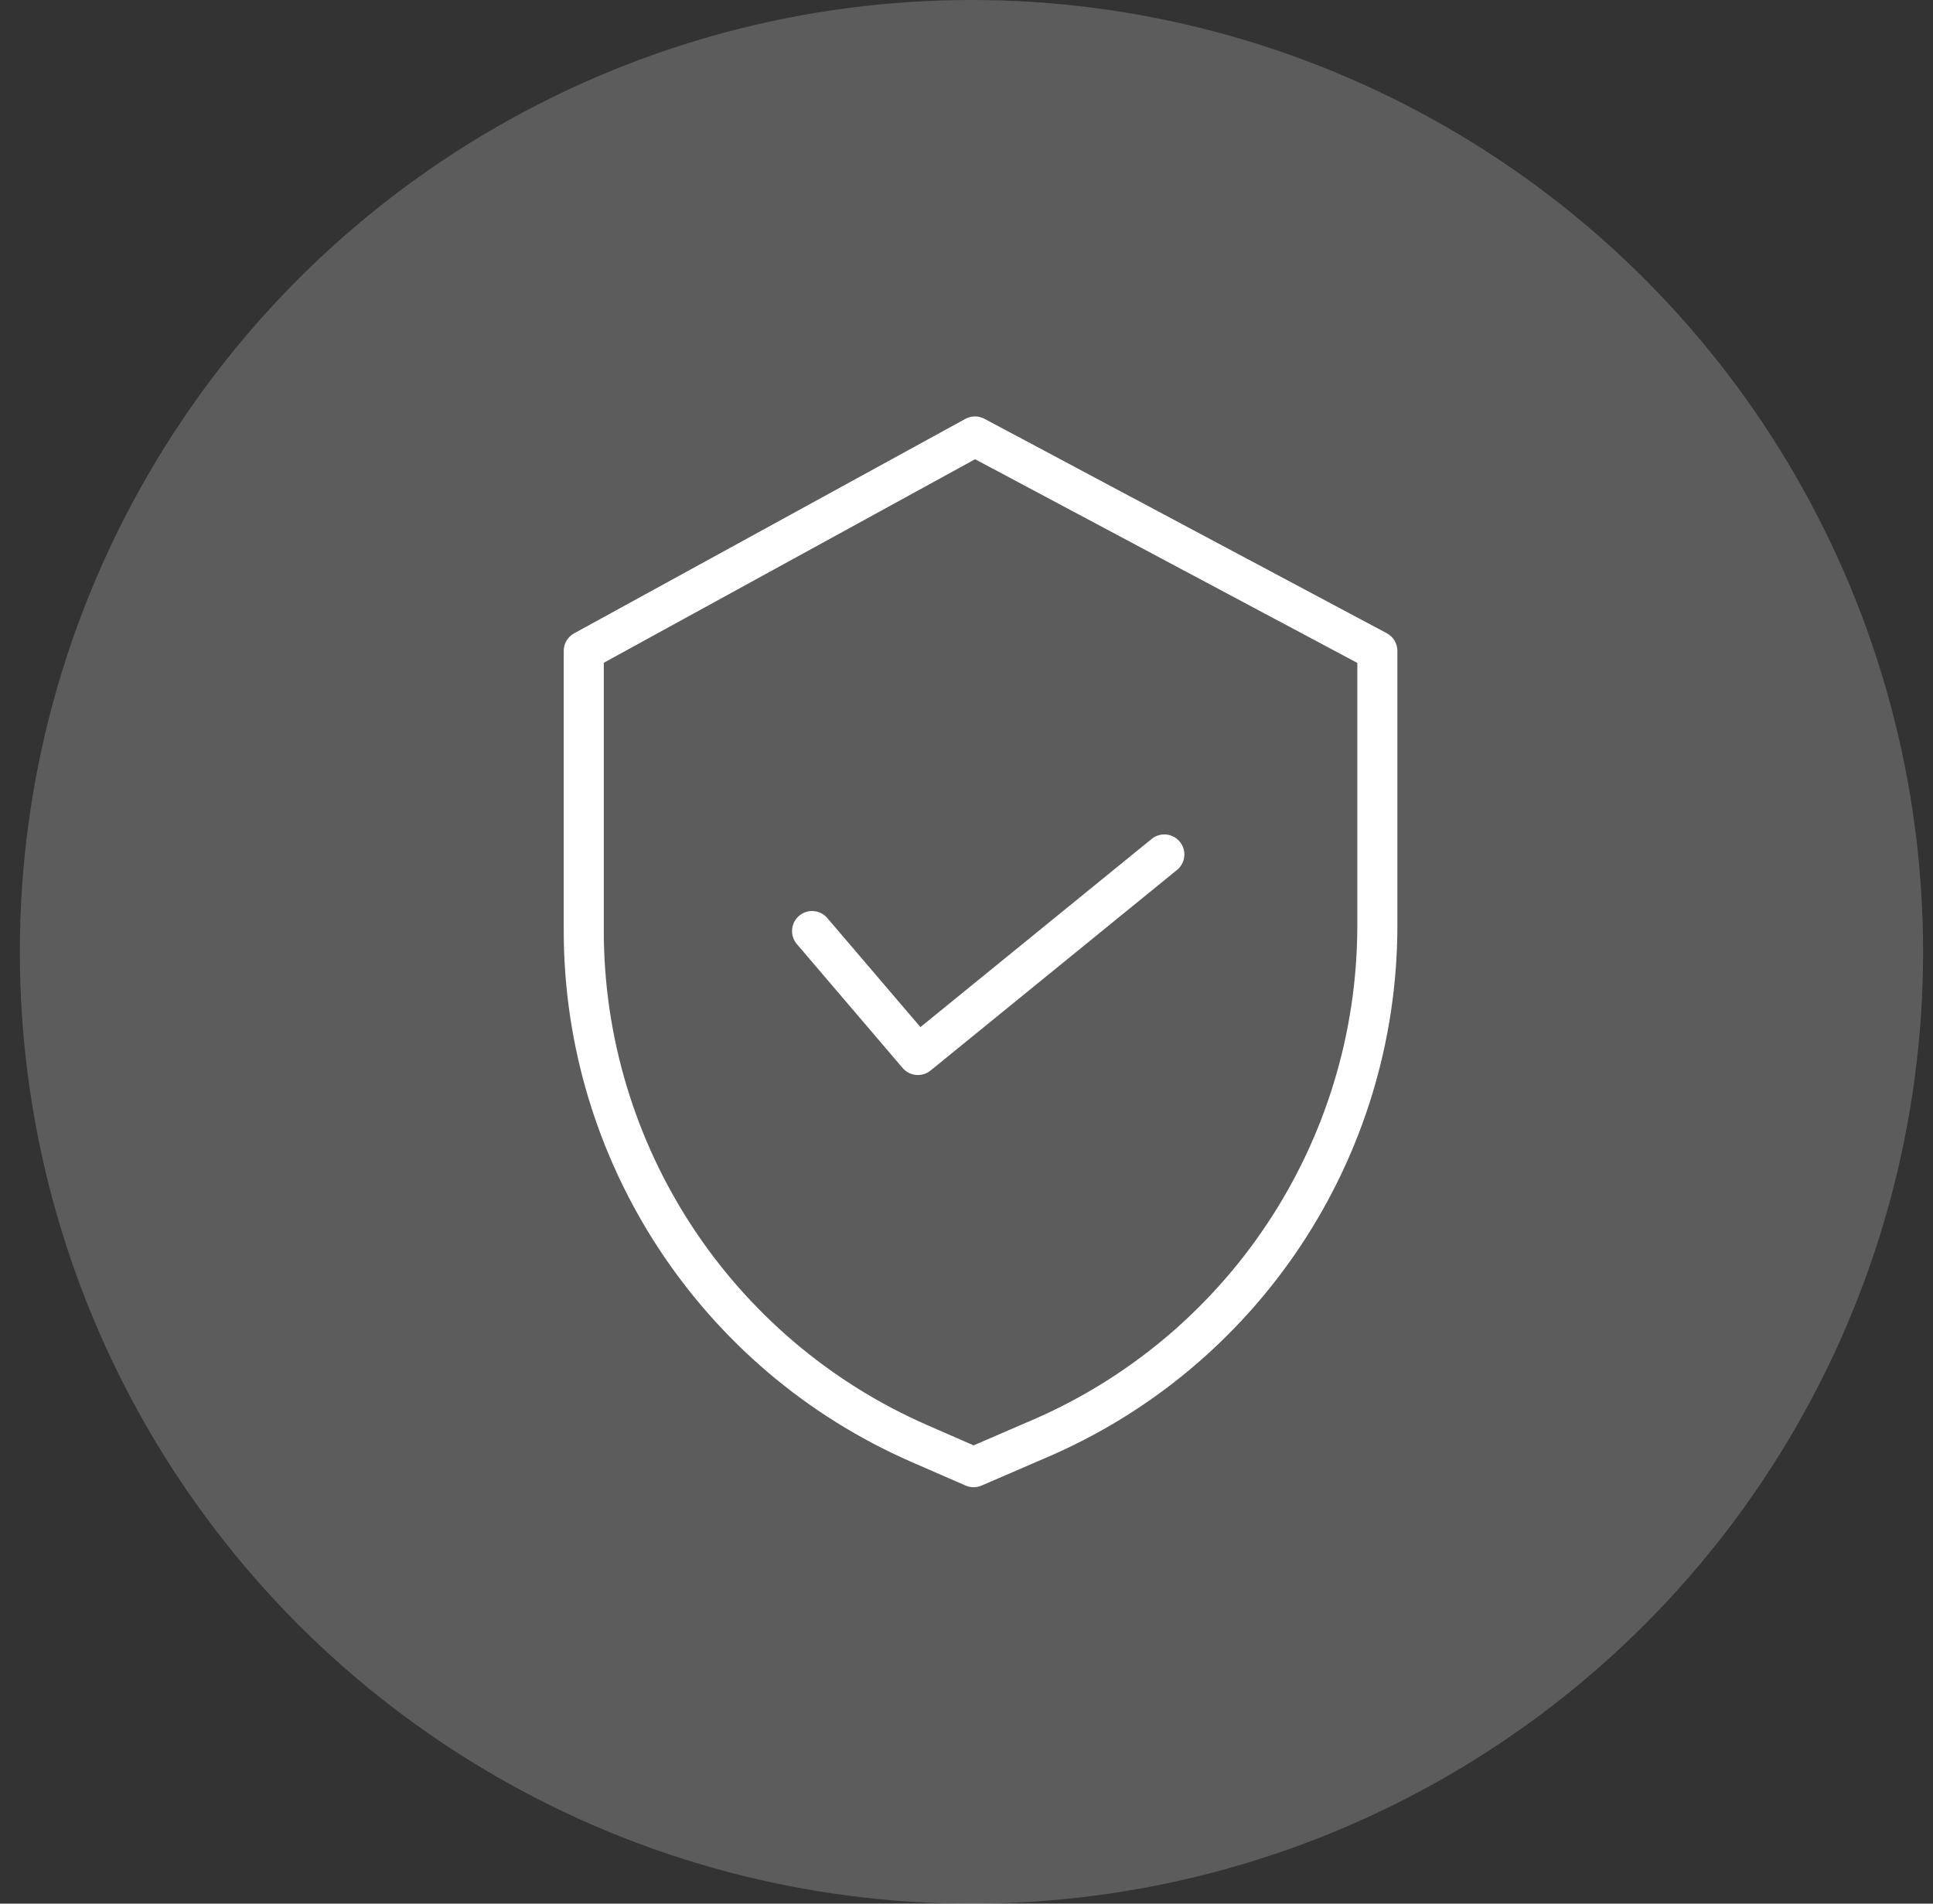
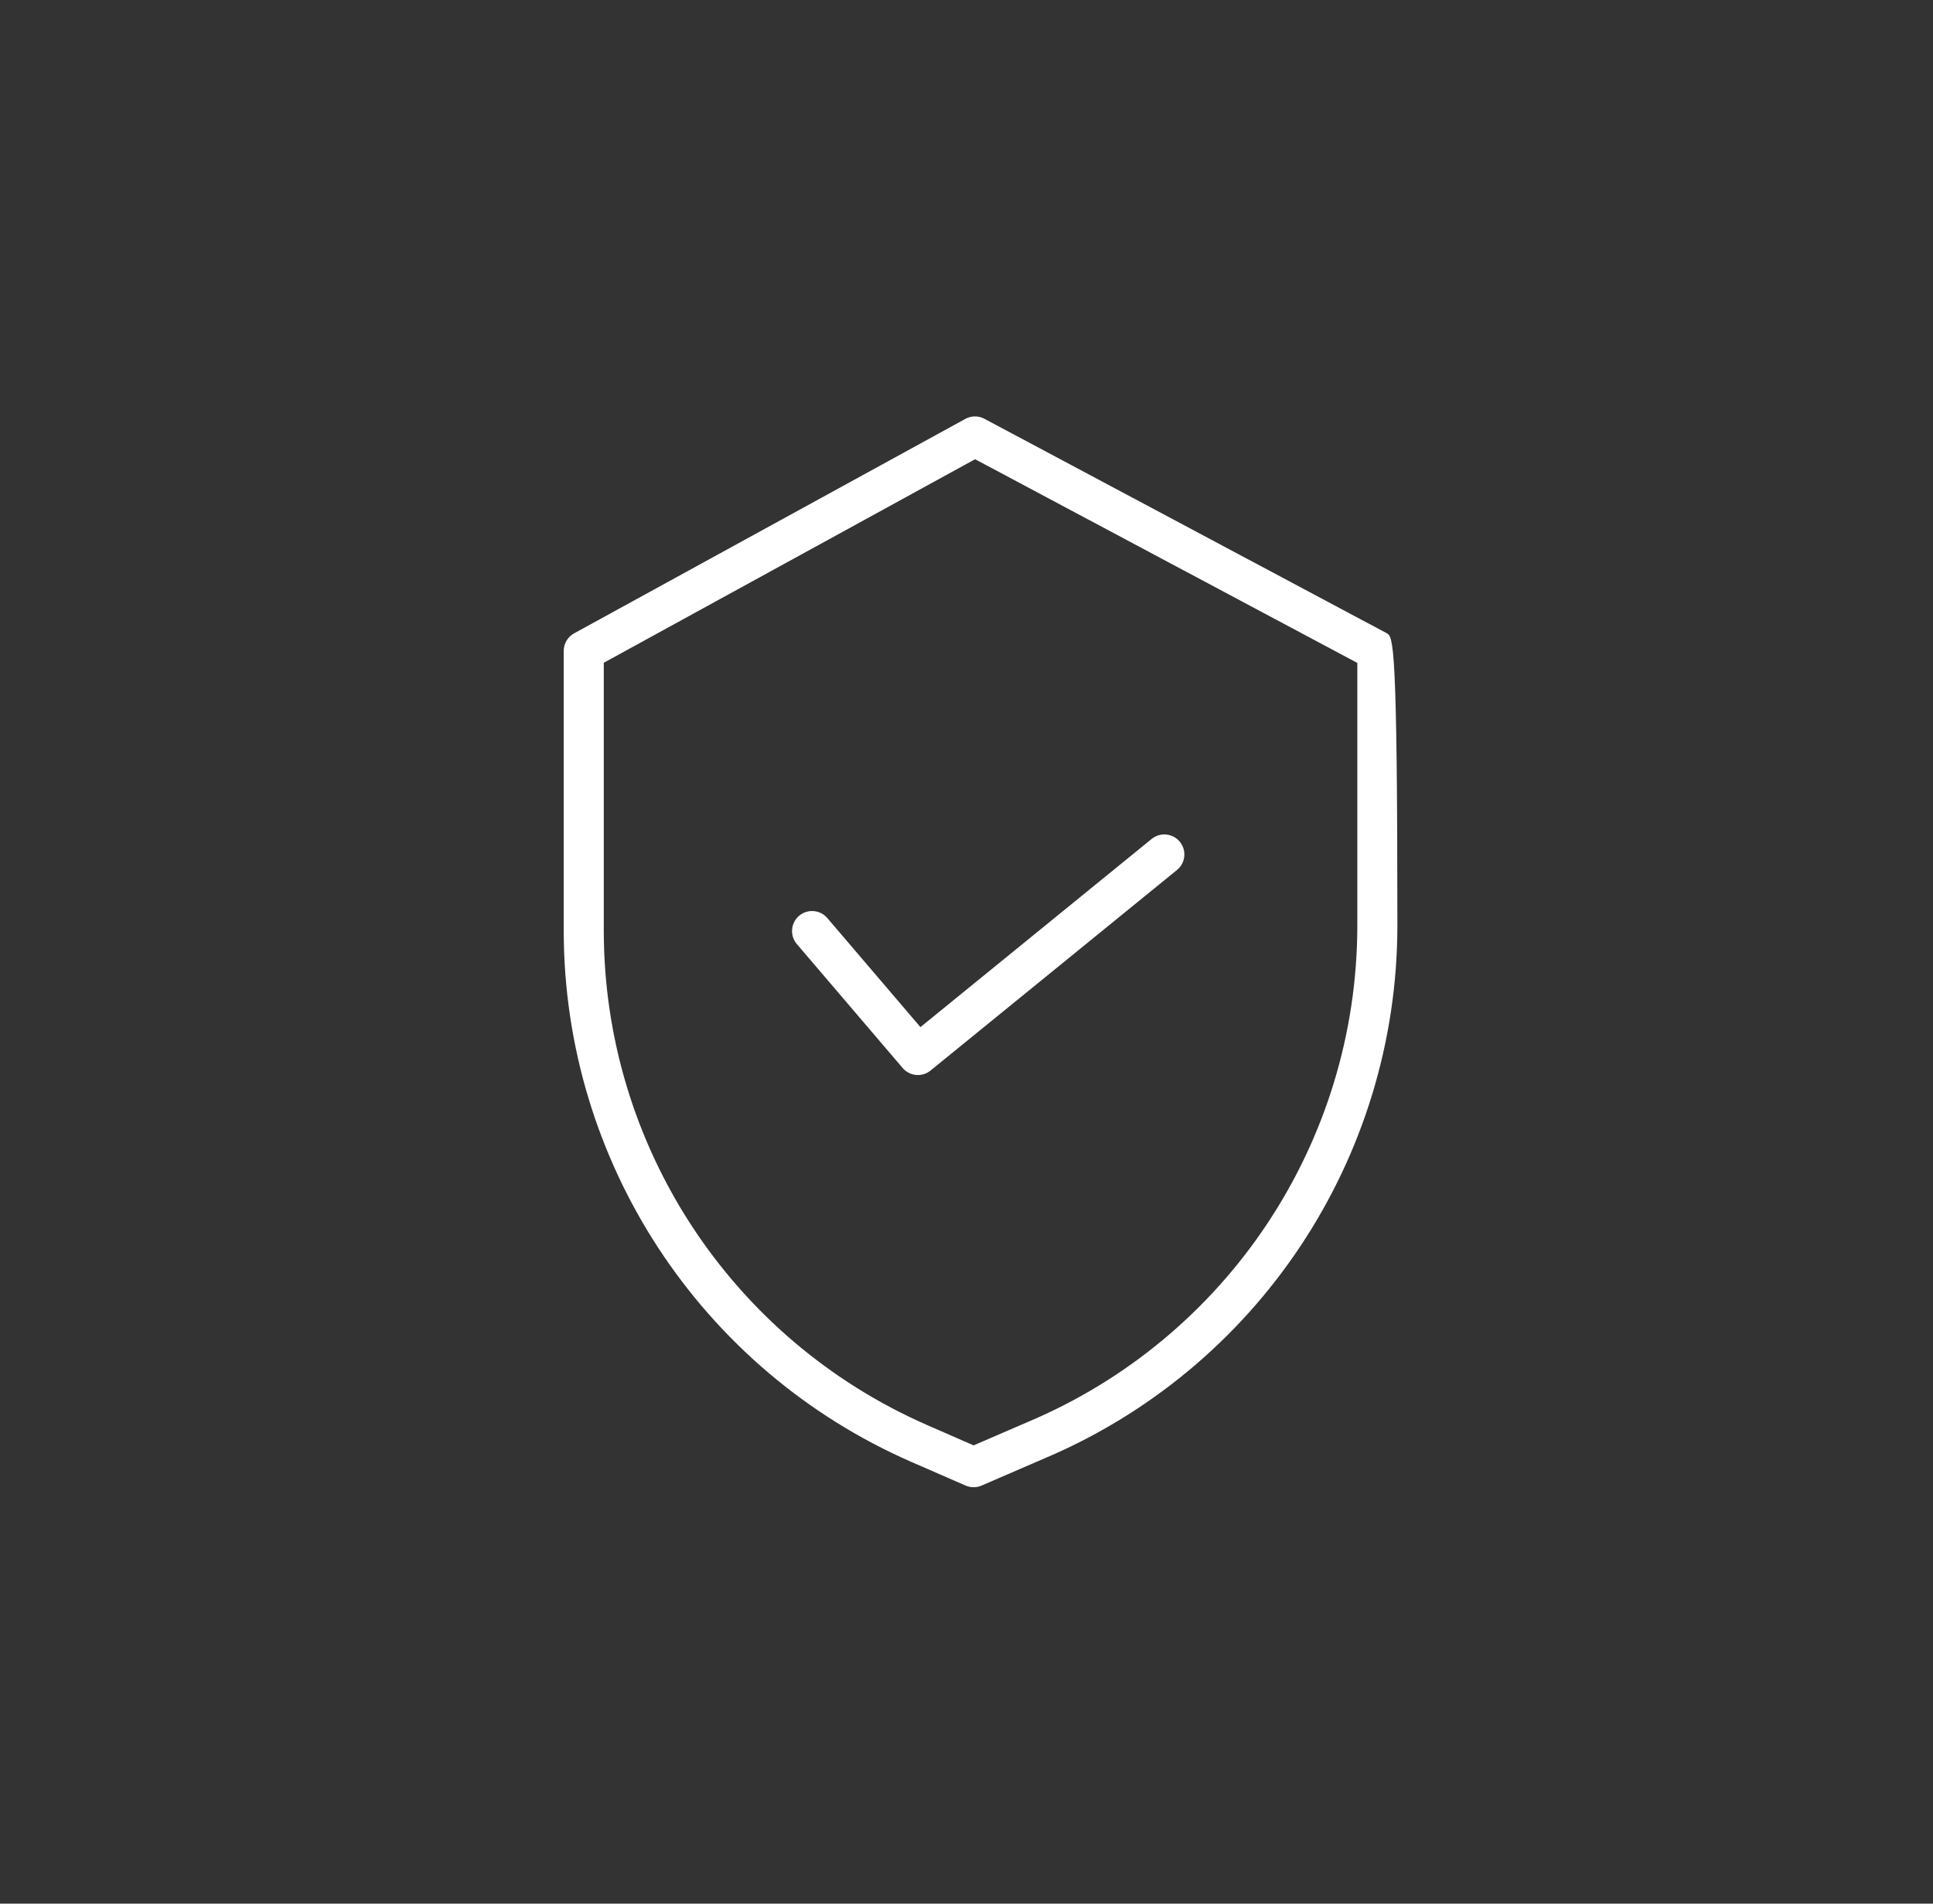
<svg xmlns="http://www.w3.org/2000/svg" width="65" height="64" viewBox="0 0 65 64" fill="none">
  <rect x="0" y="0" width="65" height="64" fill="#333333" stroke="none" />
-   <circle cx="32.667" cy="32" r="32" fill="white" fill-opacity="0.2" />
  <g clip-path="url(#clip0_35:21368)">
-     <path d="M46.632 21.289L33.102 14.079C32.901 13.972 32.661 13.974 32.461 14.083L19.305 21.293C19.09 21.411 18.956 21.637 18.956 21.884V31.301C18.964 39.043 23.55 46.047 30.643 49.148L32.47 49.944C32.64 50.018 32.835 50.019 33.006 49.945L35.063 49.056C42.288 46.022 46.988 38.95 46.989 31.115V21.884C46.989 21.635 46.852 21.406 46.632 21.289ZM45.642 31.115C45.64 38.41 41.263 44.993 34.536 47.817L34.531 47.819L32.739 48.593L31.183 47.913C24.58 45.026 20.31 38.508 20.303 31.301V22.282L32.789 15.439L45.642 22.287V31.115Z" fill="white" />
+     <path d="M46.632 21.289L33.102 14.079C32.901 13.972 32.661 13.974 32.461 14.083L19.305 21.293C19.09 21.411 18.956 21.637 18.956 21.884V31.301C18.964 39.043 23.55 46.047 30.643 49.148L32.47 49.944C32.64 50.018 32.835 50.019 33.006 49.945L35.063 49.056C42.288 46.022 46.988 38.95 46.989 31.115C46.989 21.635 46.852 21.406 46.632 21.289ZM45.642 31.115C45.64 38.41 41.263 44.993 34.536 47.817L34.531 47.819L32.739 48.593L31.183 47.913C24.58 45.026 20.31 38.508 20.303 31.301V22.282L32.789 15.439L45.642 22.287V31.115Z" fill="white" />
    <path d="M27.82 30.865C27.578 30.582 27.153 30.548 26.87 30.79C26.587 31.031 26.553 31.457 26.795 31.739L30.353 35.906C30.591 36.184 31.007 36.222 31.29 35.992L39.577 29.249C39.866 29.015 39.91 28.59 39.675 28.302C39.44 28.013 39.016 27.97 38.727 28.204L30.951 34.531L27.82 30.865Z" fill="white" />
  </g>
  <defs>
    <clipPath id="clip0_35:21368">
      <rect width="36" height="36" fill="white" transform="translate(15 14)" />
    </clipPath>
  </defs>
</svg>